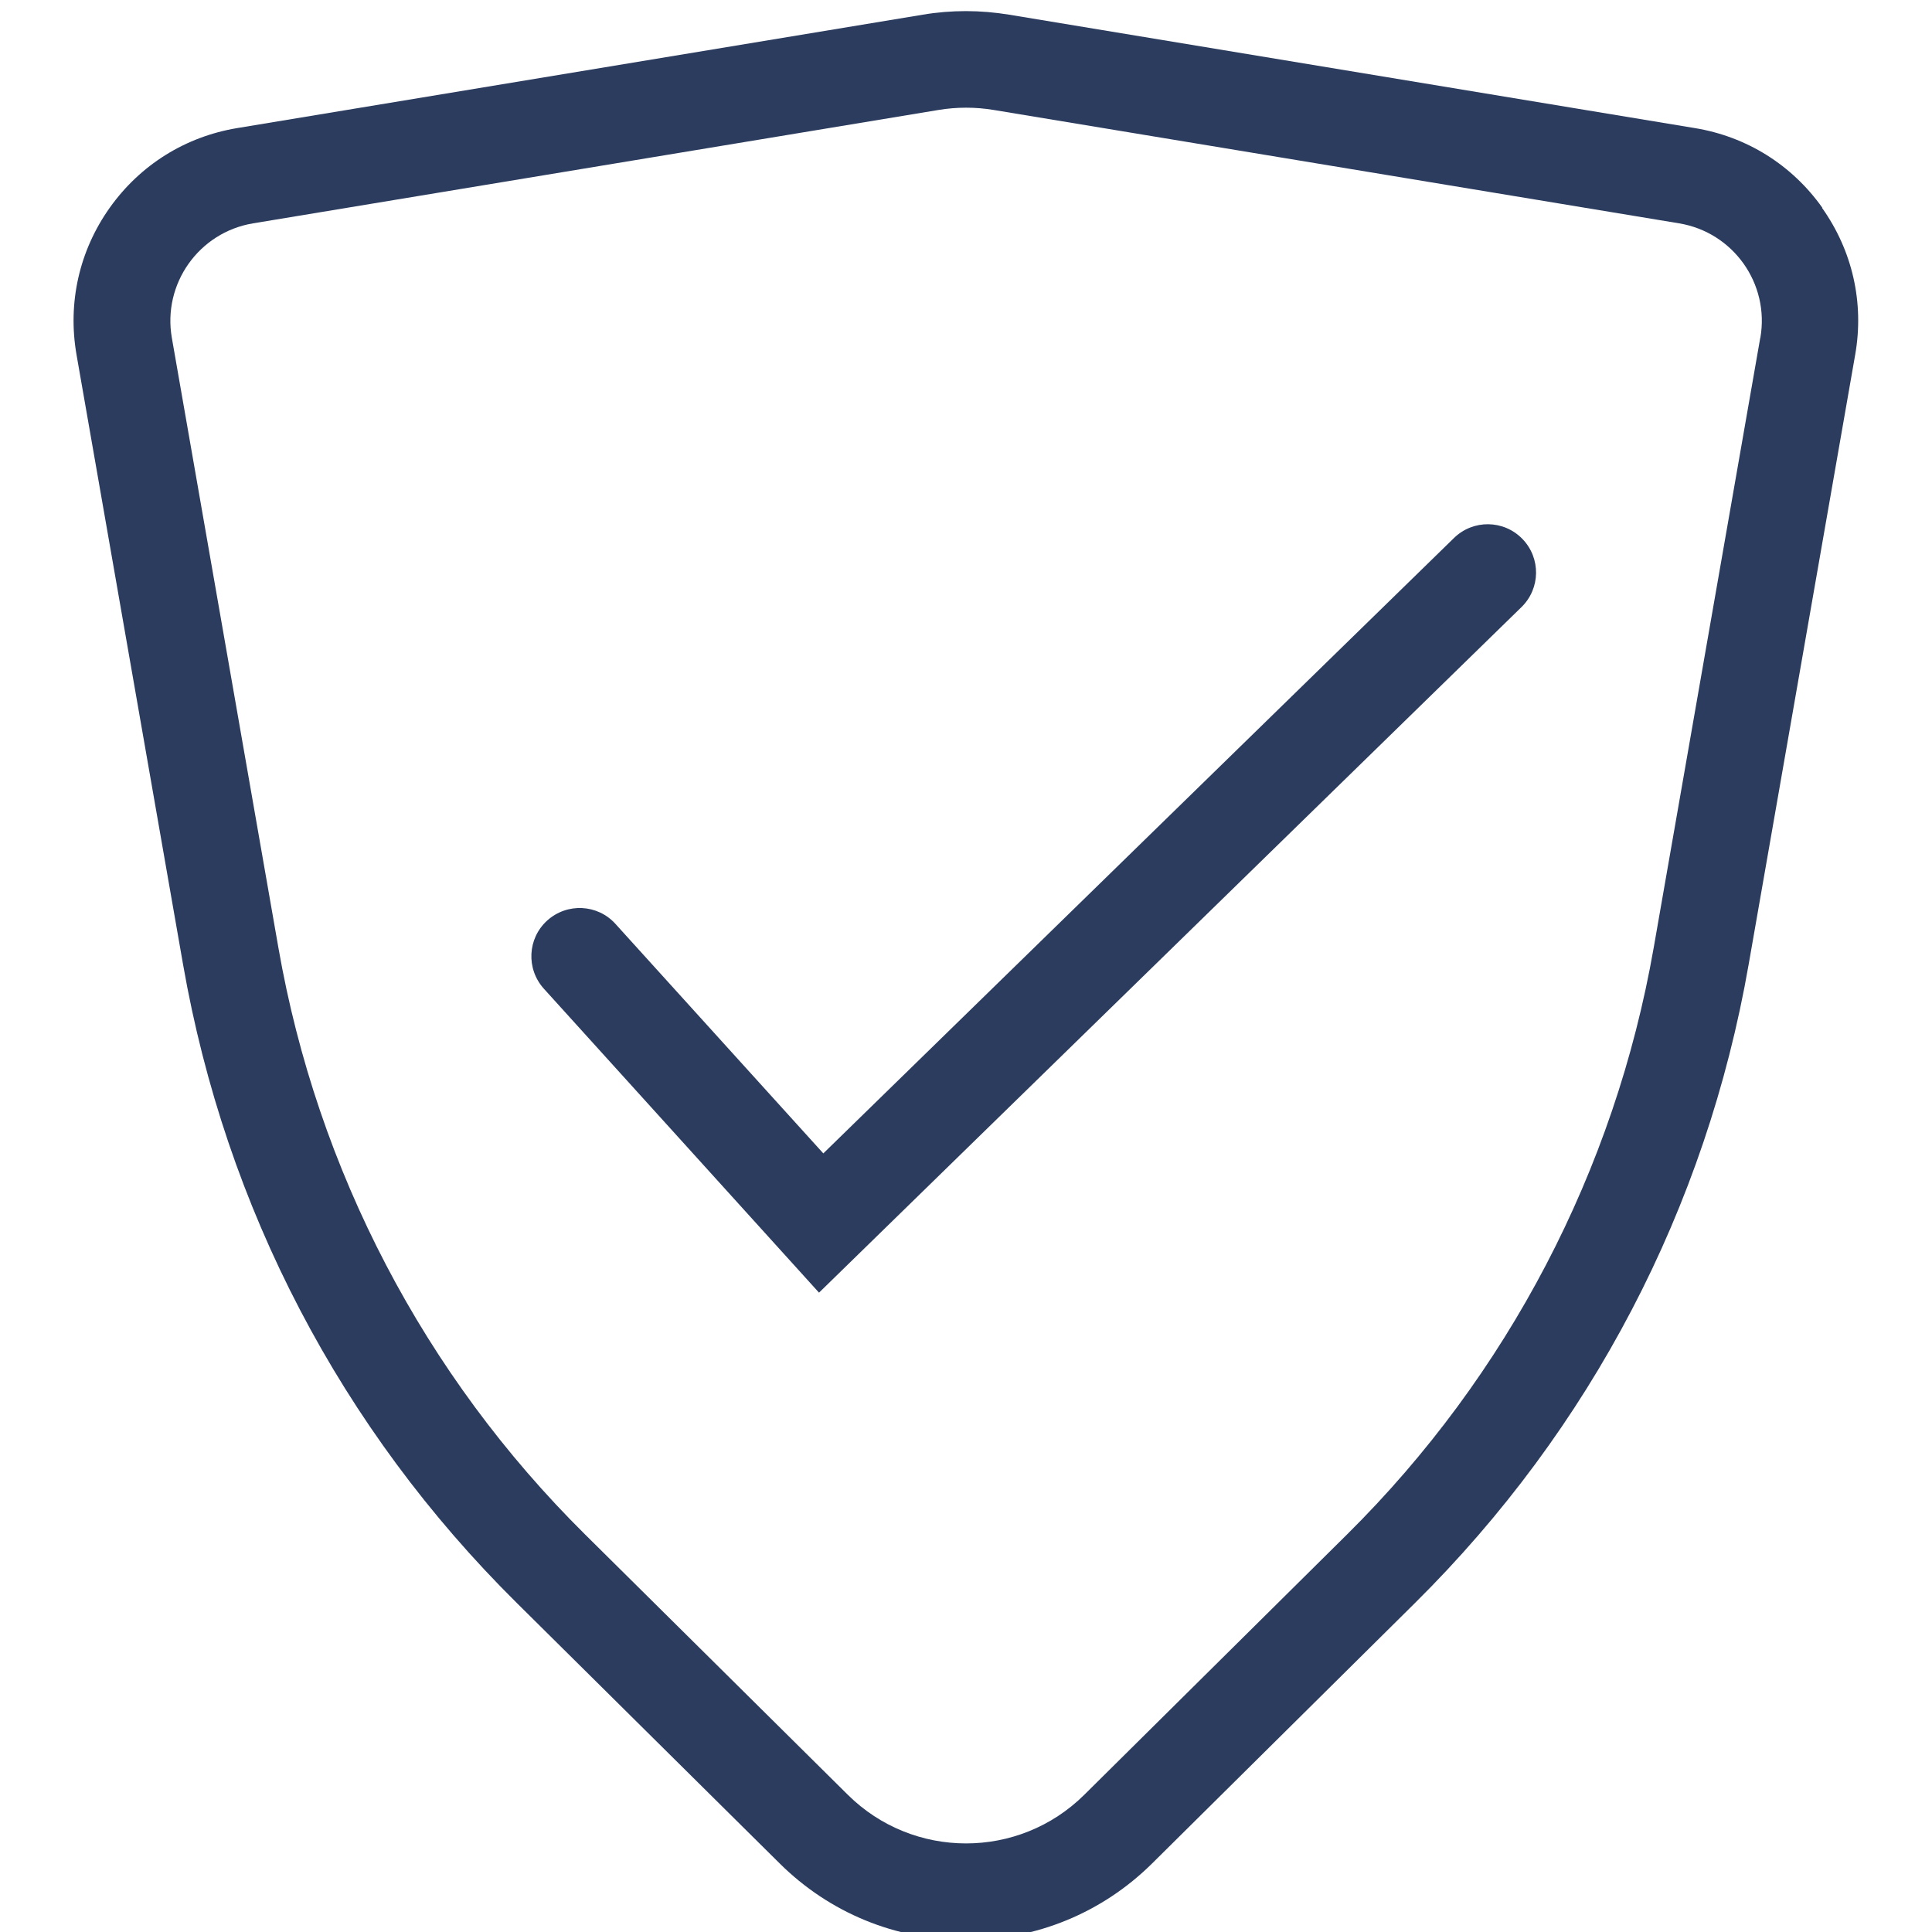
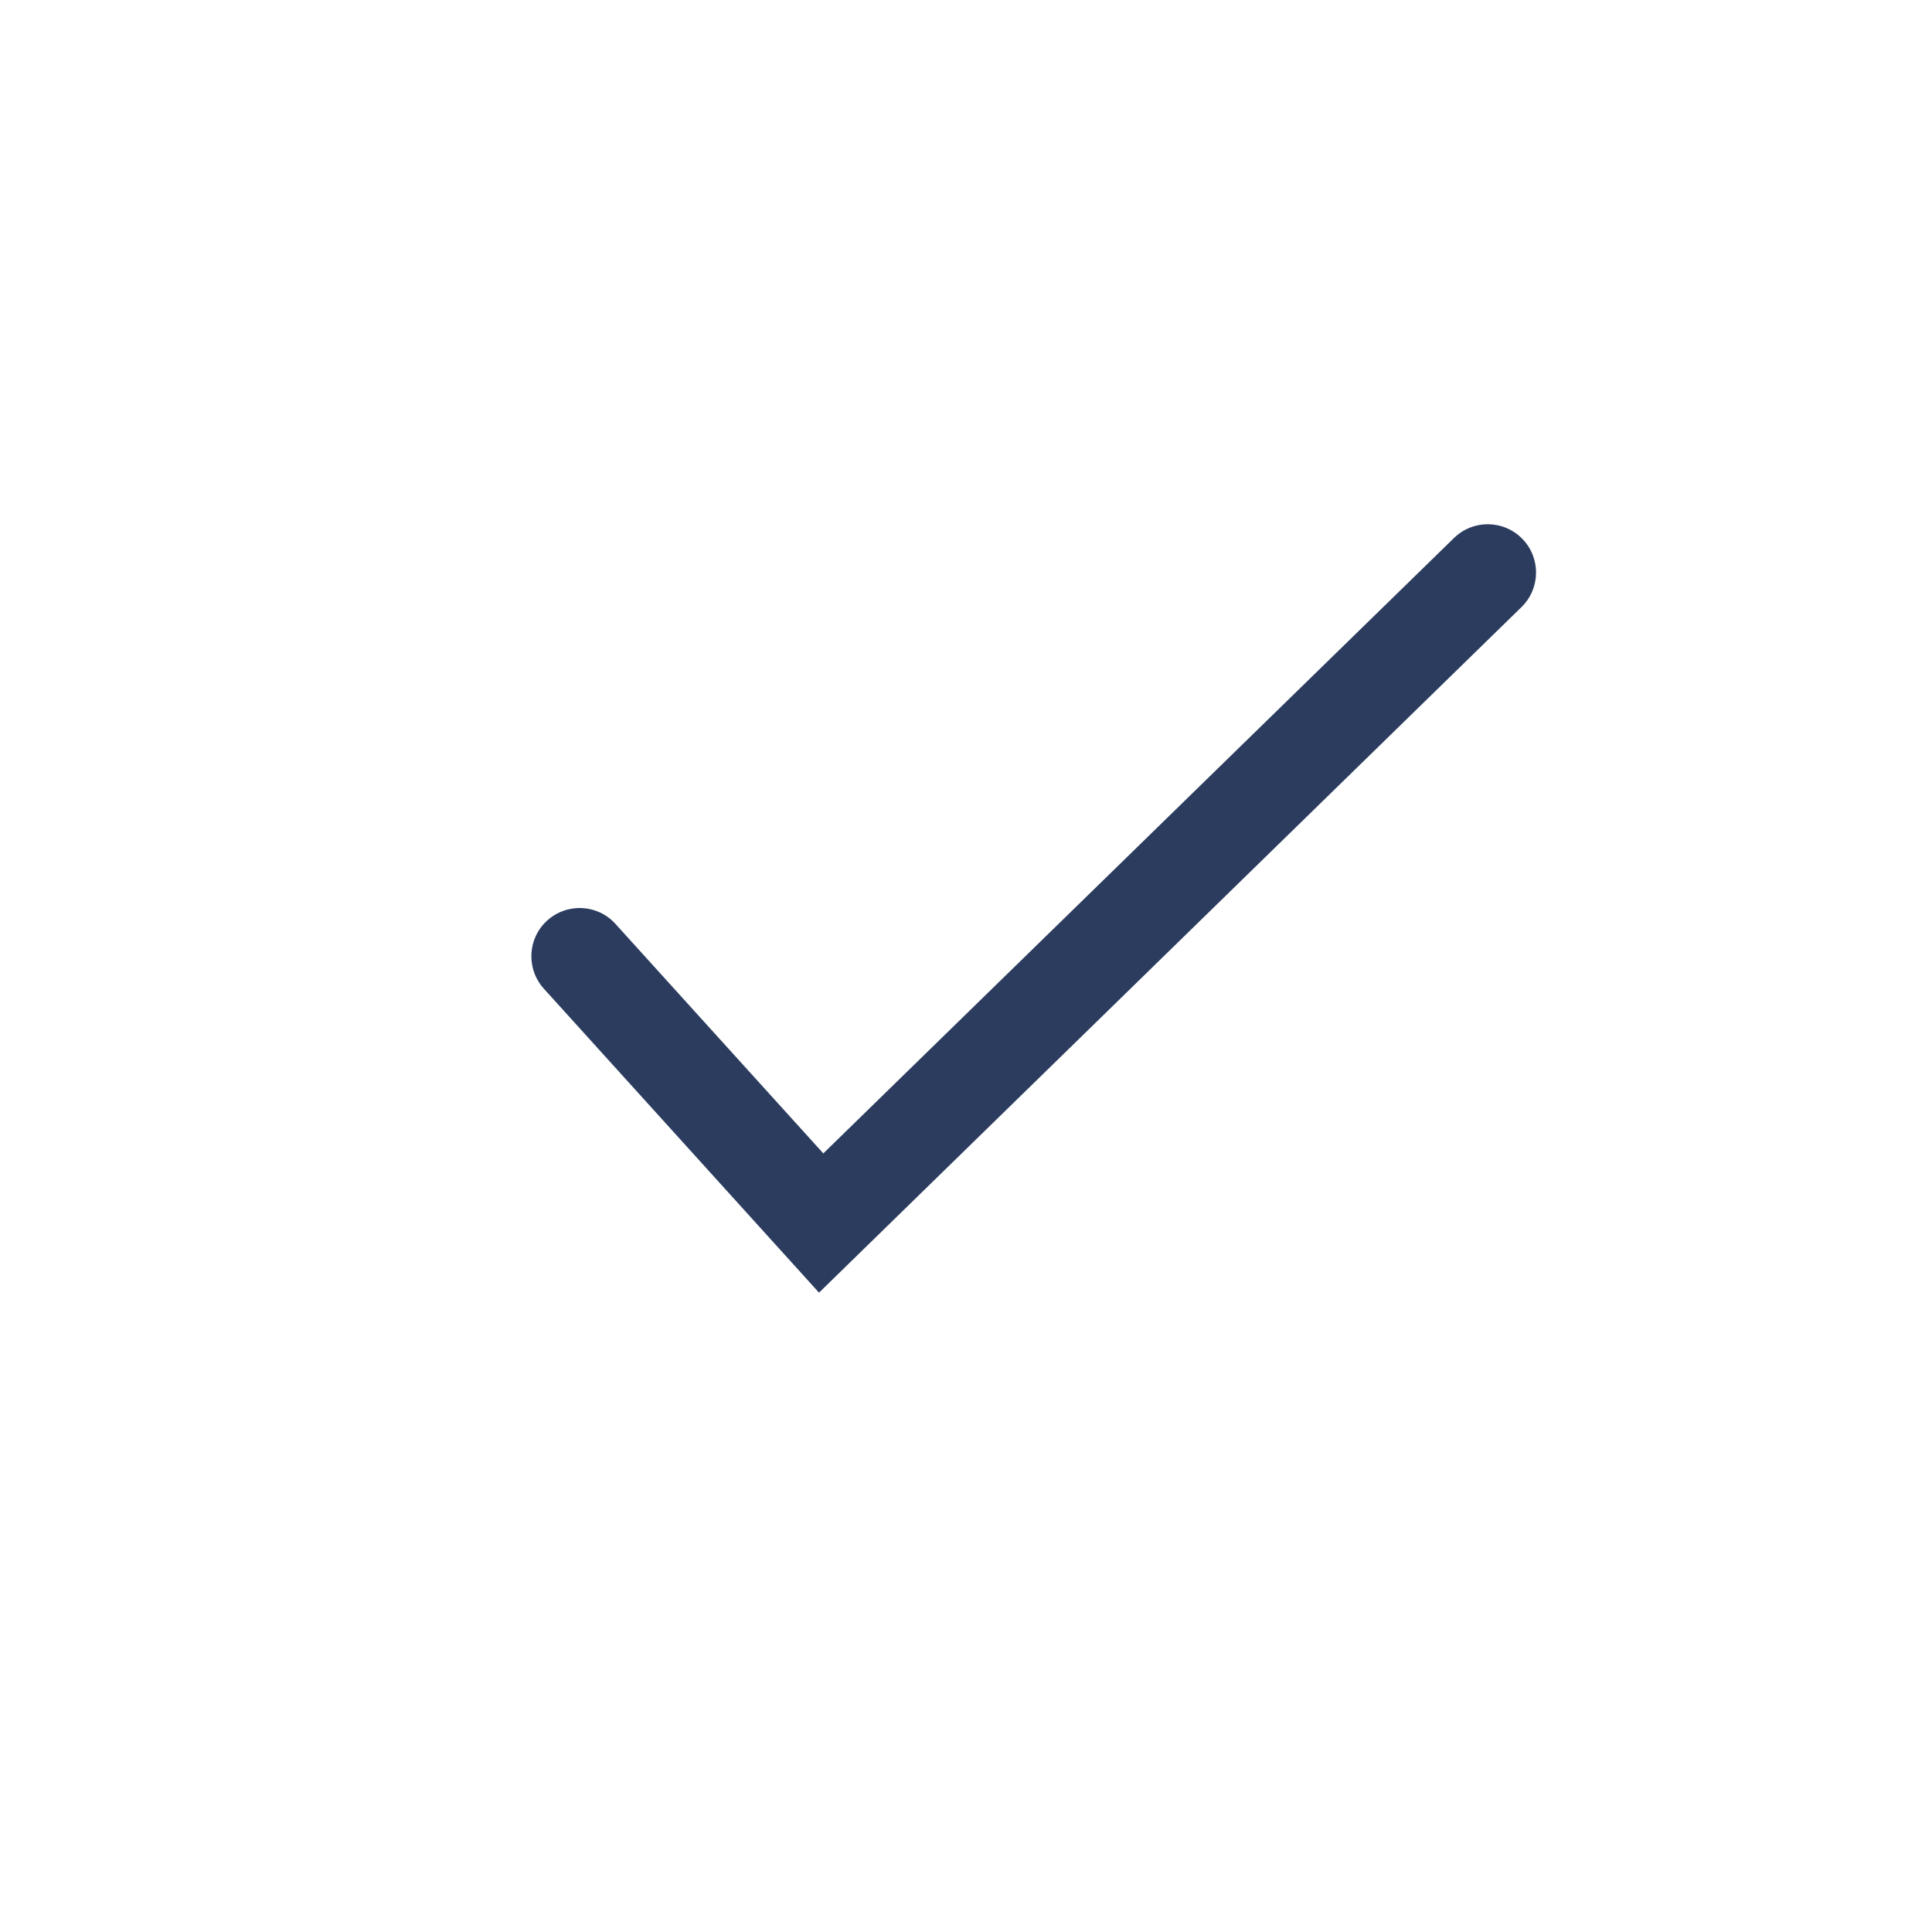
<svg xmlns="http://www.w3.org/2000/svg" id="Layer_1" version="1.1" viewBox="0 0 200 200">
  <defs>
    <style>
      .st0 {
        fill: #2b3c5e;
      }
    </style>
  </defs>
-   <path class="st0" d="M188.65,21.51c-3.15-4.44-7.83-7.37-13.2-8.25L104.47,1.52c-1.47-.24-2.98-.37-4.47-.37s-3,.12-4.47.37L24.55,13.26c-5.37.89-10.05,3.82-13.2,8.26-3.15,4.44-4.36,9.83-3.43,15.19l11.03,63.13c4.41,25.22,16.35,48.08,34.55,66.1l27.21,26.96c5.16,5.12,12.01,7.93,19.28,7.93s14.12-2.82,19.28-7.93l27.21-26.96c18.19-18.02,30.14-40.88,34.54-66.1l11.03-63.13c.94-5.36-.28-10.75-3.43-15.19ZM182.22,34.98l-11.03,63.13c-4.03,23.04-15.12,44.26-31.73,60.72l-27.21,26.96c-6.78,6.72-17.71,6.72-24.49,0l-27.21-26.96c-16.62-16.46-27.71-37.68-31.73-60.72l-11.03-63.13c-.98-5.6,2.8-10.93,8.41-11.86l70.97-11.74c1.88-.31,3.8-.31,5.68,0l70.97,11.74c5.61.93,9.39,6.25,8.41,11.86Z" />
  <path class="st0" d="M84.78,133.81l-28.48-31.46c-1.85-2.05-1.7-5.21.35-7.06,2.05-1.85,5.21-1.7,7.06.35l21.52,23.76,65.29-63.71c1.98-1.93,5.14-1.89,7.07.09s1.89,5.14-.09,7.07l-72.71,70.96Z" />
</svg>